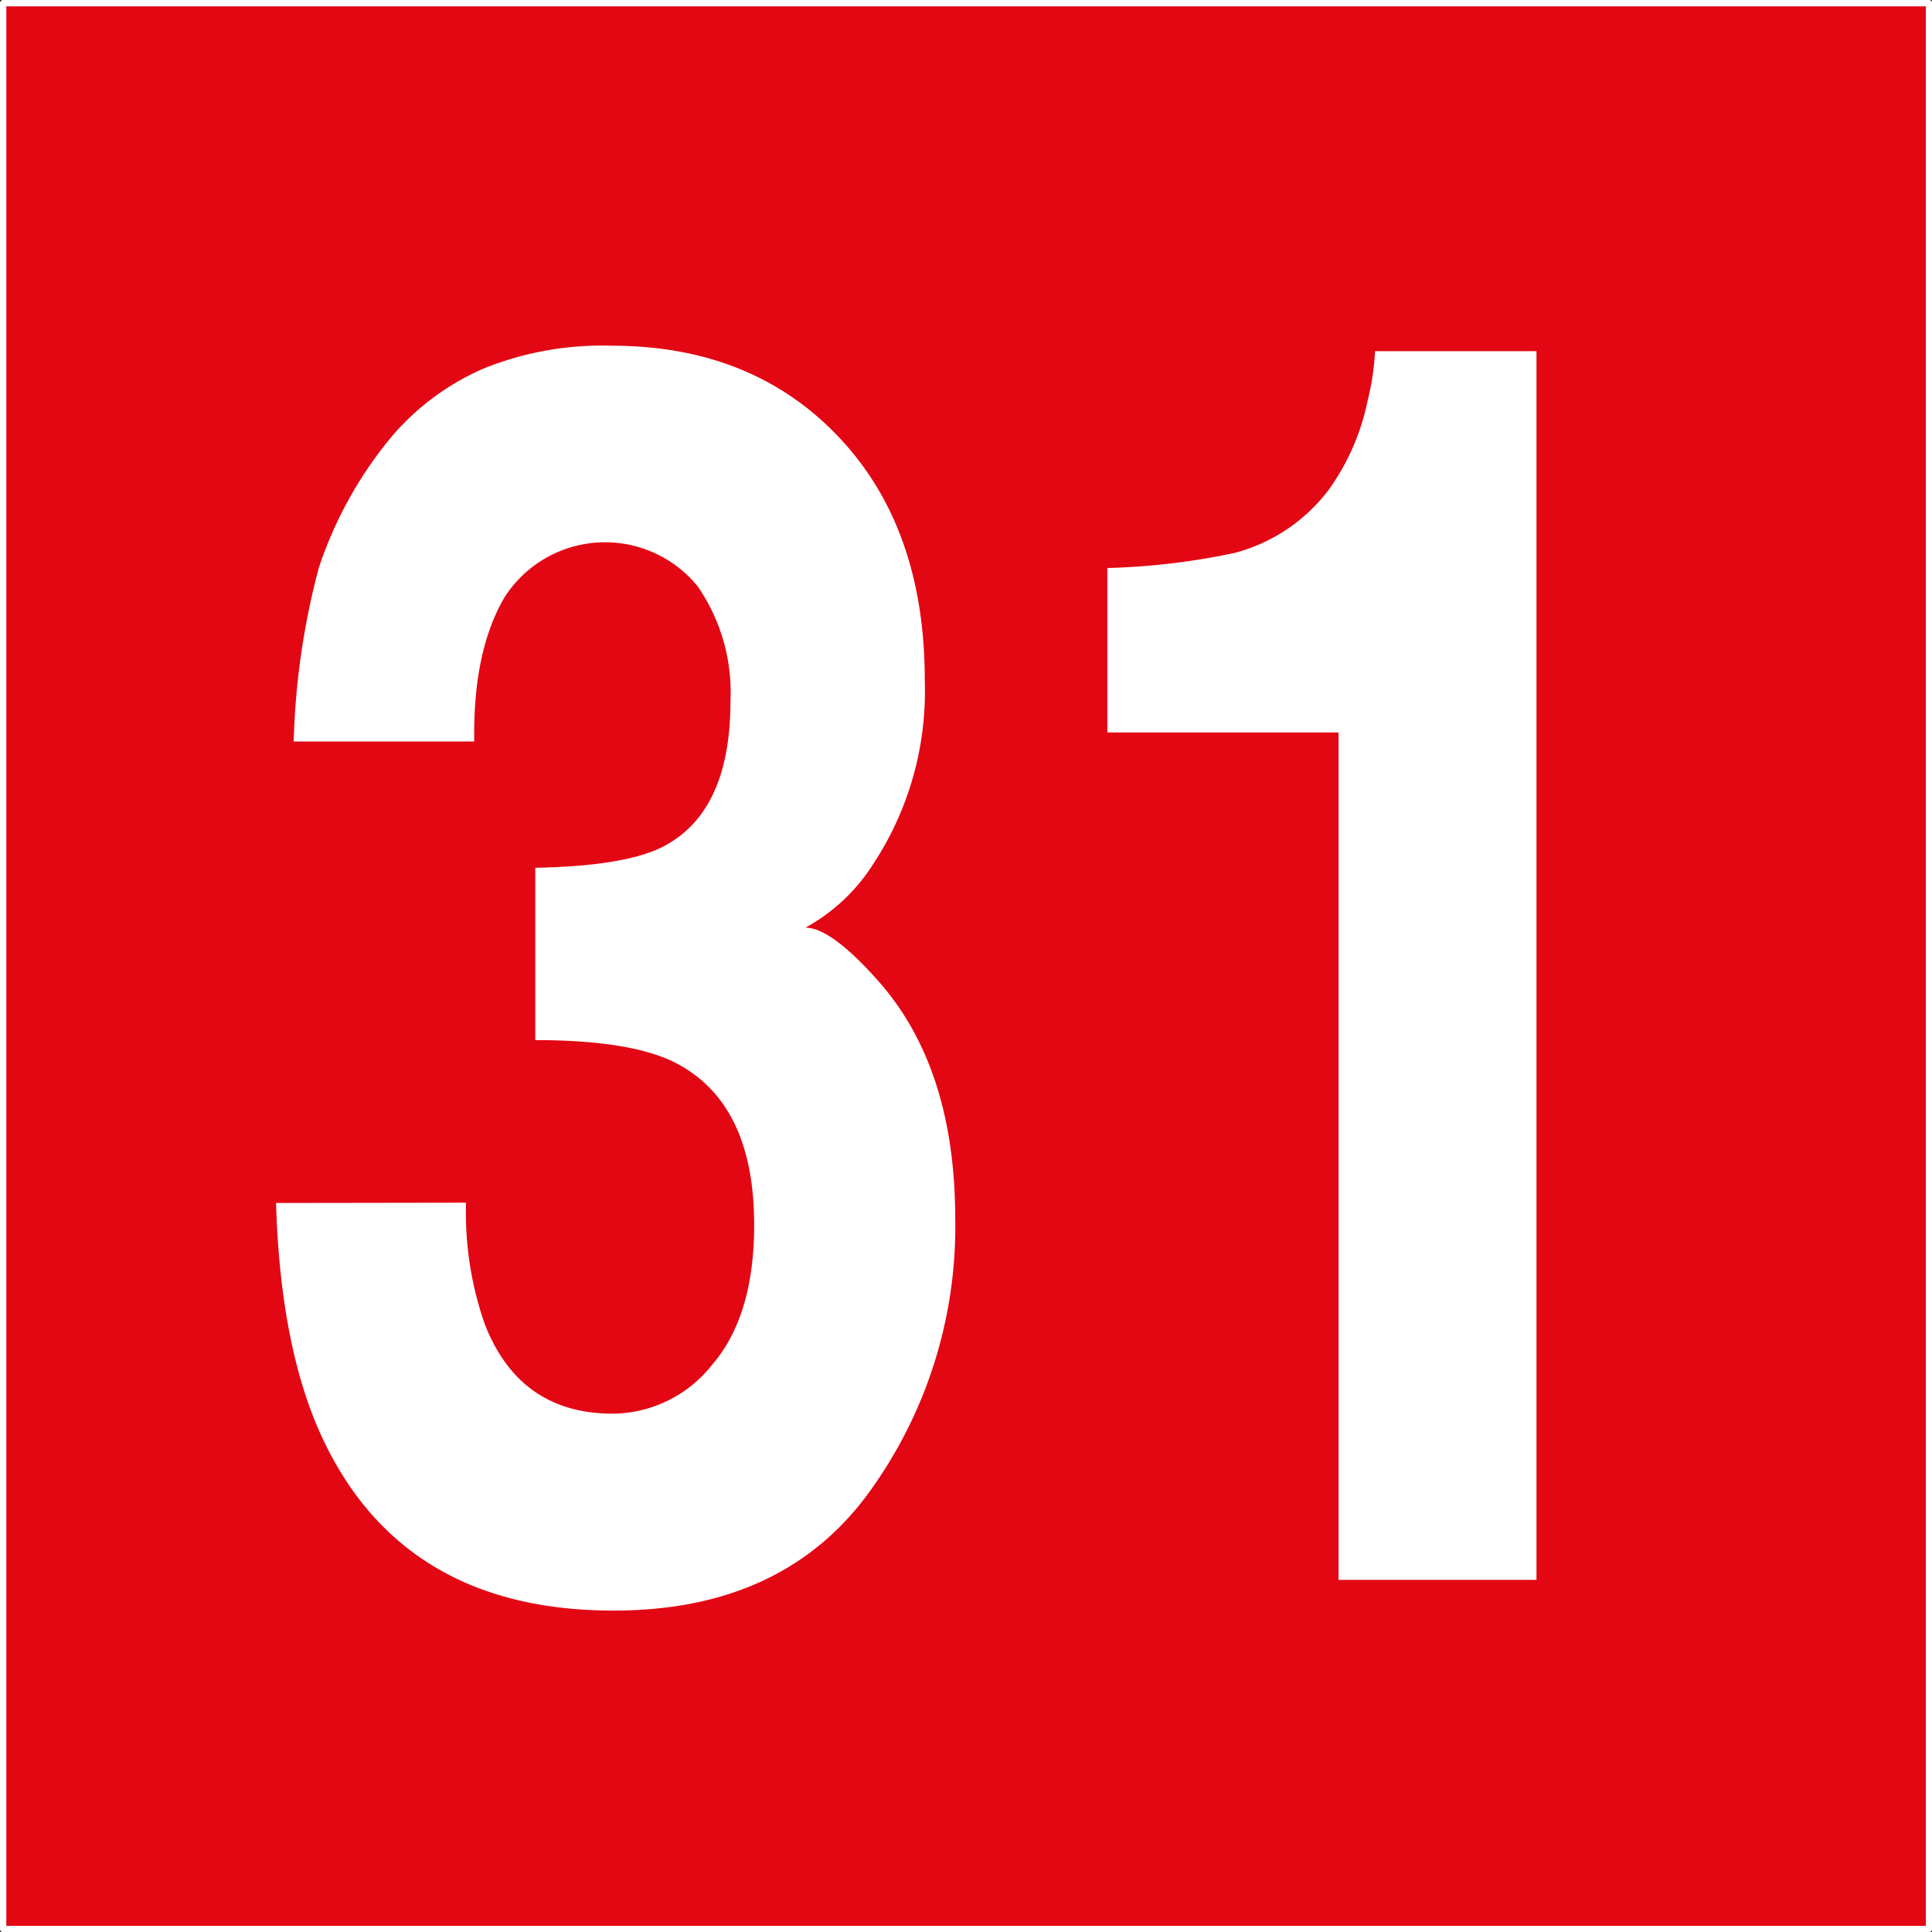
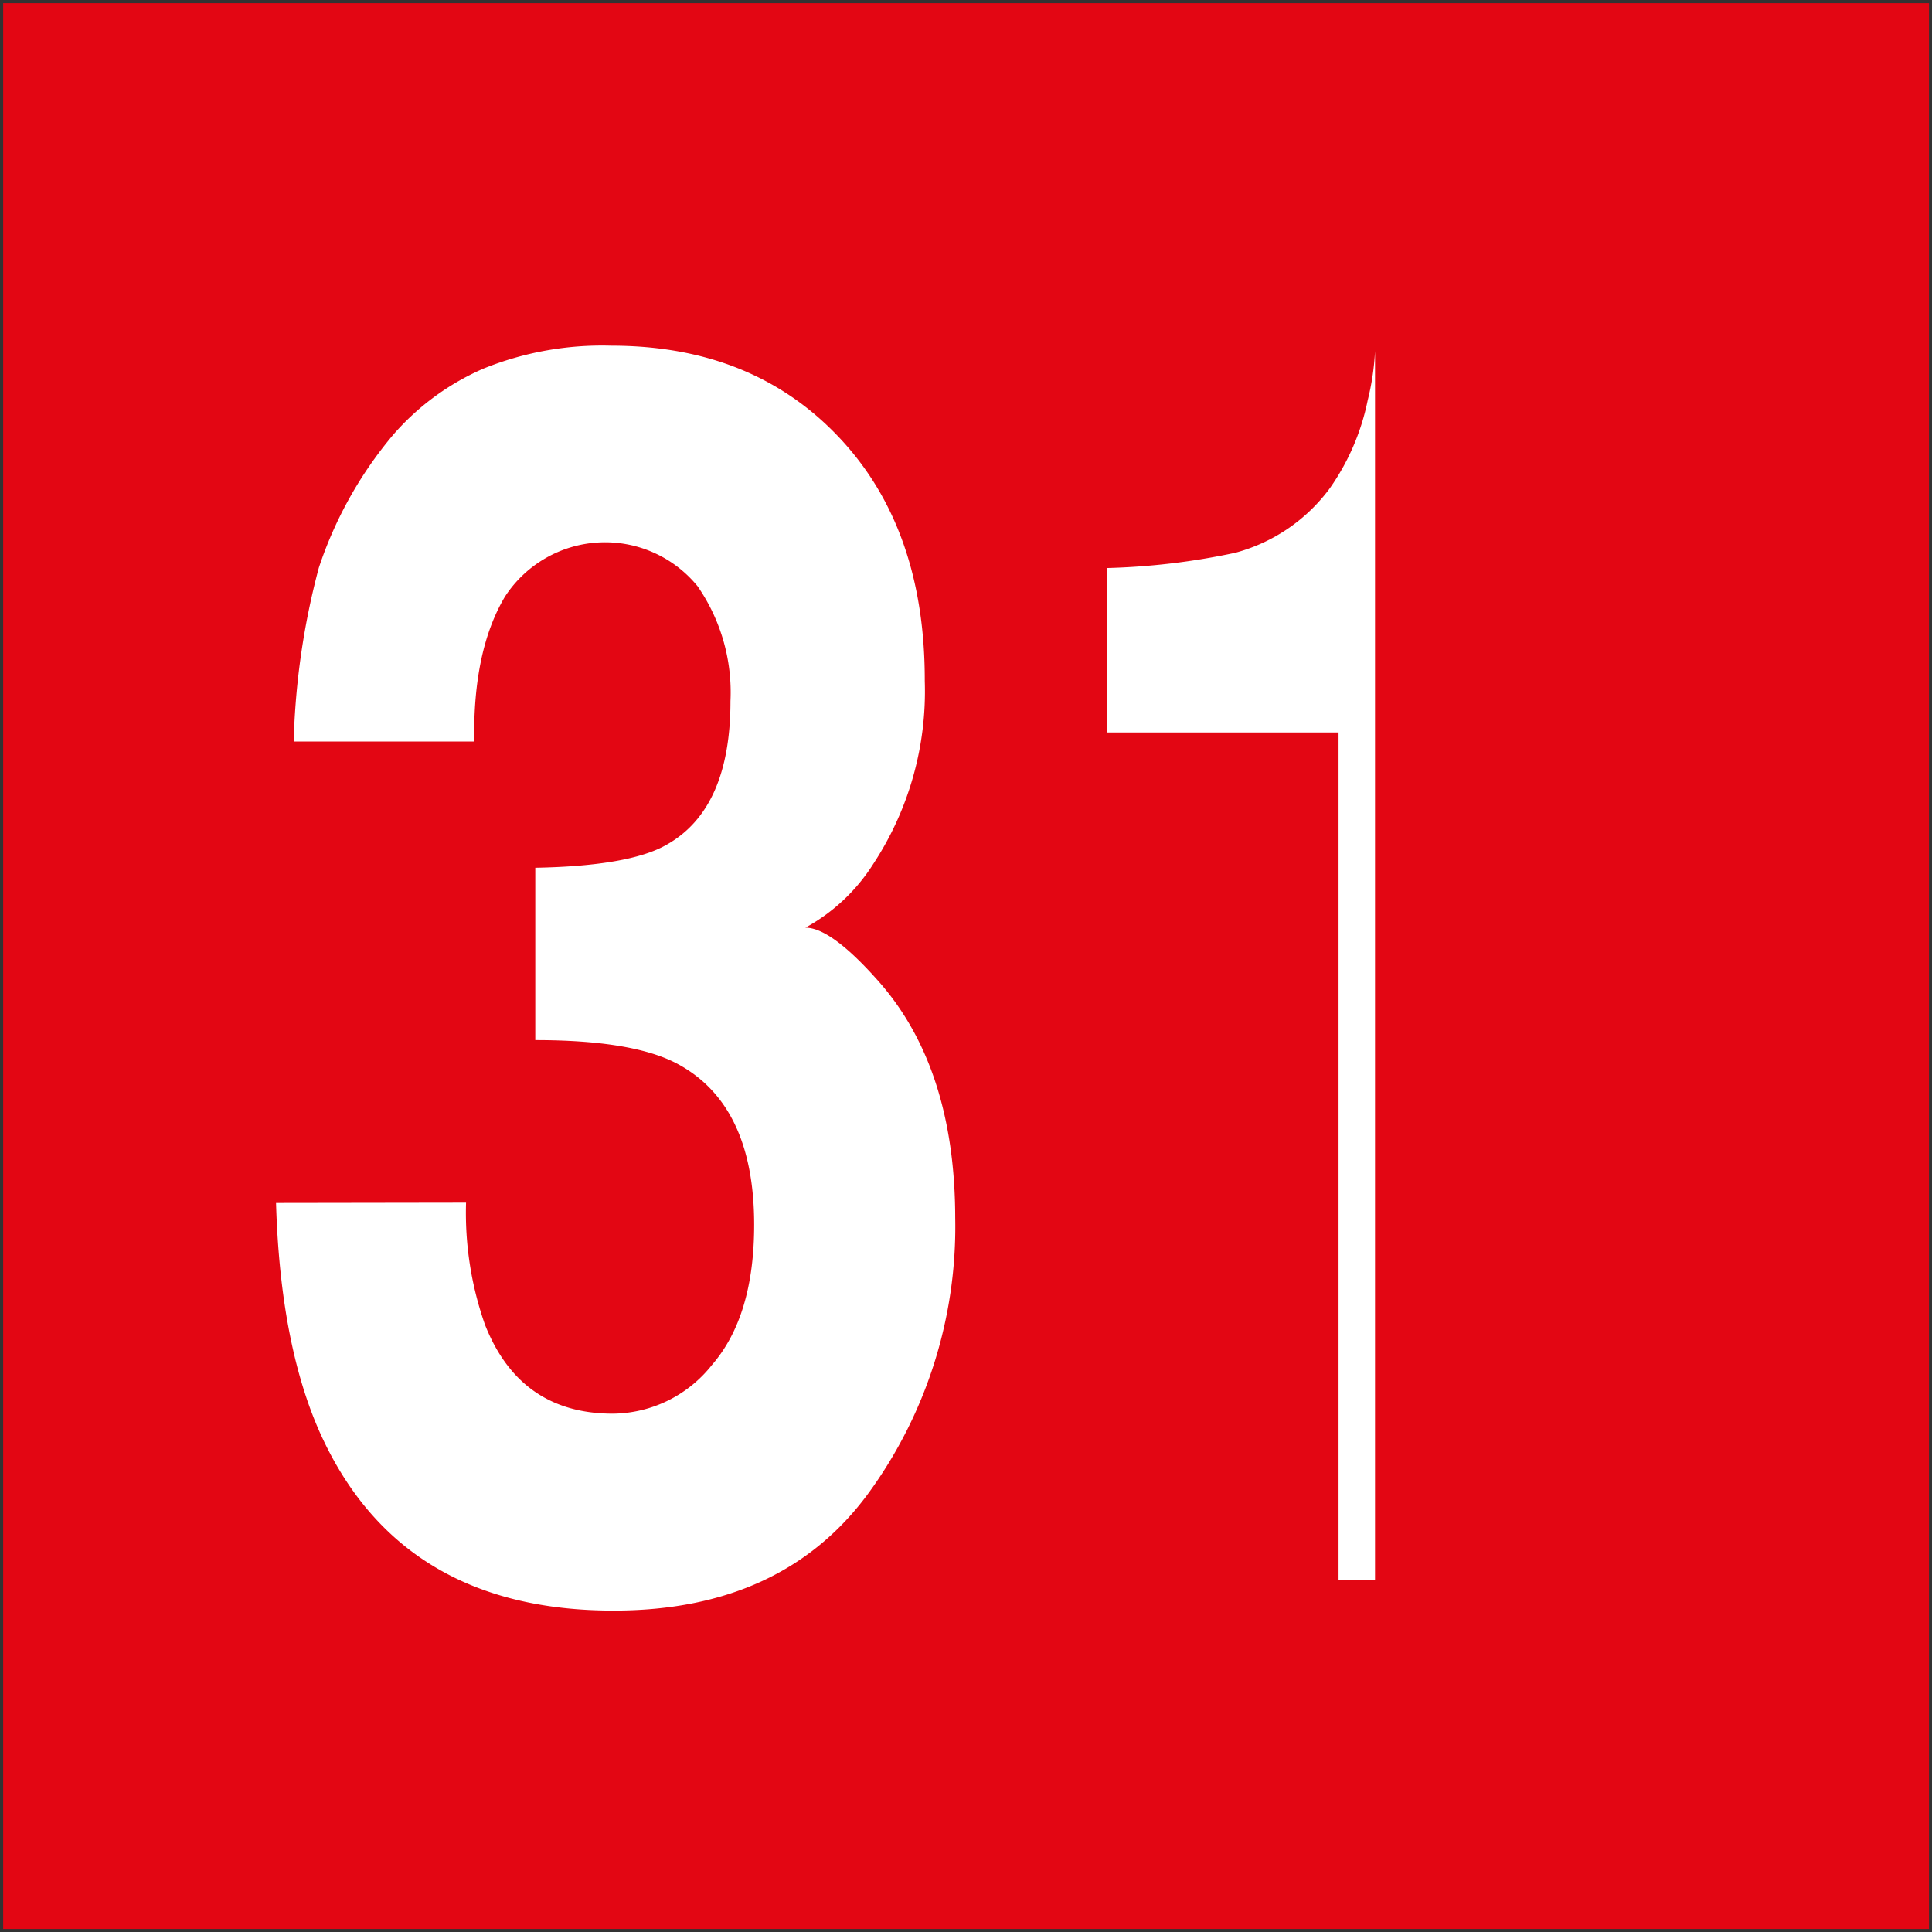
<svg xmlns="http://www.w3.org/2000/svg" id="Calque_1" data-name="Calque 1" viewBox="0 0 134.52 134.53">
  <rect x="0" y="0" width="134.52" height="134.53" fill="#333333" stroke="none" />
  <defs>
    <style>.cls-1{fill:#e30613;}.cls-2{fill:none;stroke:#fff;stroke-linejoin:round;stroke-width:0.44px;}.cls-3{fill:#fff;}</style>
  </defs>
  <rect class="cls-1" x="0.22" y="0.22" width="134.09" height="134.09" />
-   <rect class="cls-2" x="0.22" y="0.22" width="134.09" height="134.09" />
  <path class="cls-3" d="M273,495.74a23.45,23.45,0,0,0,1.32,8.5q2.44,6.19,8.9,6.19a8.89,8.89,0,0,0,6.9-3.39q2.94-3.39,2.94-9.76,0-8.44-5.46-11.27-3.1-1.59-9.78-1.59v-12c4.35-.08,7.4-.61,9.12-1.59q4.47-2.49,4.47-10a13,13,0,0,0-2.28-8,8.31,8.31,0,0,0-13.42.71q-2.24,3.76-2.14,10.09H261a52,52,0,0,1,1.75-12.1,28.07,28.07,0,0,1,5.18-9.26,17.65,17.65,0,0,1,6.27-4.6,22,22,0,0,1,8.92-1.6q9.8,0,15.82,6.35t6,17a21.88,21.88,0,0,1-3.59,12.74,12.92,12.92,0,0,1-4.72,4.43q1.84,0,5.28,3.95,5.14,6,5.15,16.28a31.48,31.48,0,0,1-6,19.09q-6,8.24-17.8,8.23-14.54,0-20.19-11.86-3-6.31-3.3-16.52Z" transform="translate(-240.55 -412)" />
-   <path class="cls-3" d="M317.65,463V451.55a48.54,48.54,0,0,0,8.9-1.06,12.06,12.06,0,0,0,6.59-4.49,16.25,16.25,0,0,0,2.64-6.13,17.69,17.69,0,0,0,.51-3.42h11.24V522H333.75V463Z" transform="translate(-240.55 -412)" />
+   <path class="cls-3" d="M317.65,463V451.55a48.54,48.54,0,0,0,8.9-1.06,12.06,12.06,0,0,0,6.59-4.49,16.25,16.25,0,0,0,2.64-6.13,17.69,17.69,0,0,0,.51-3.42V522H333.75V463Z" transform="translate(-240.55 -412)" />
</svg>